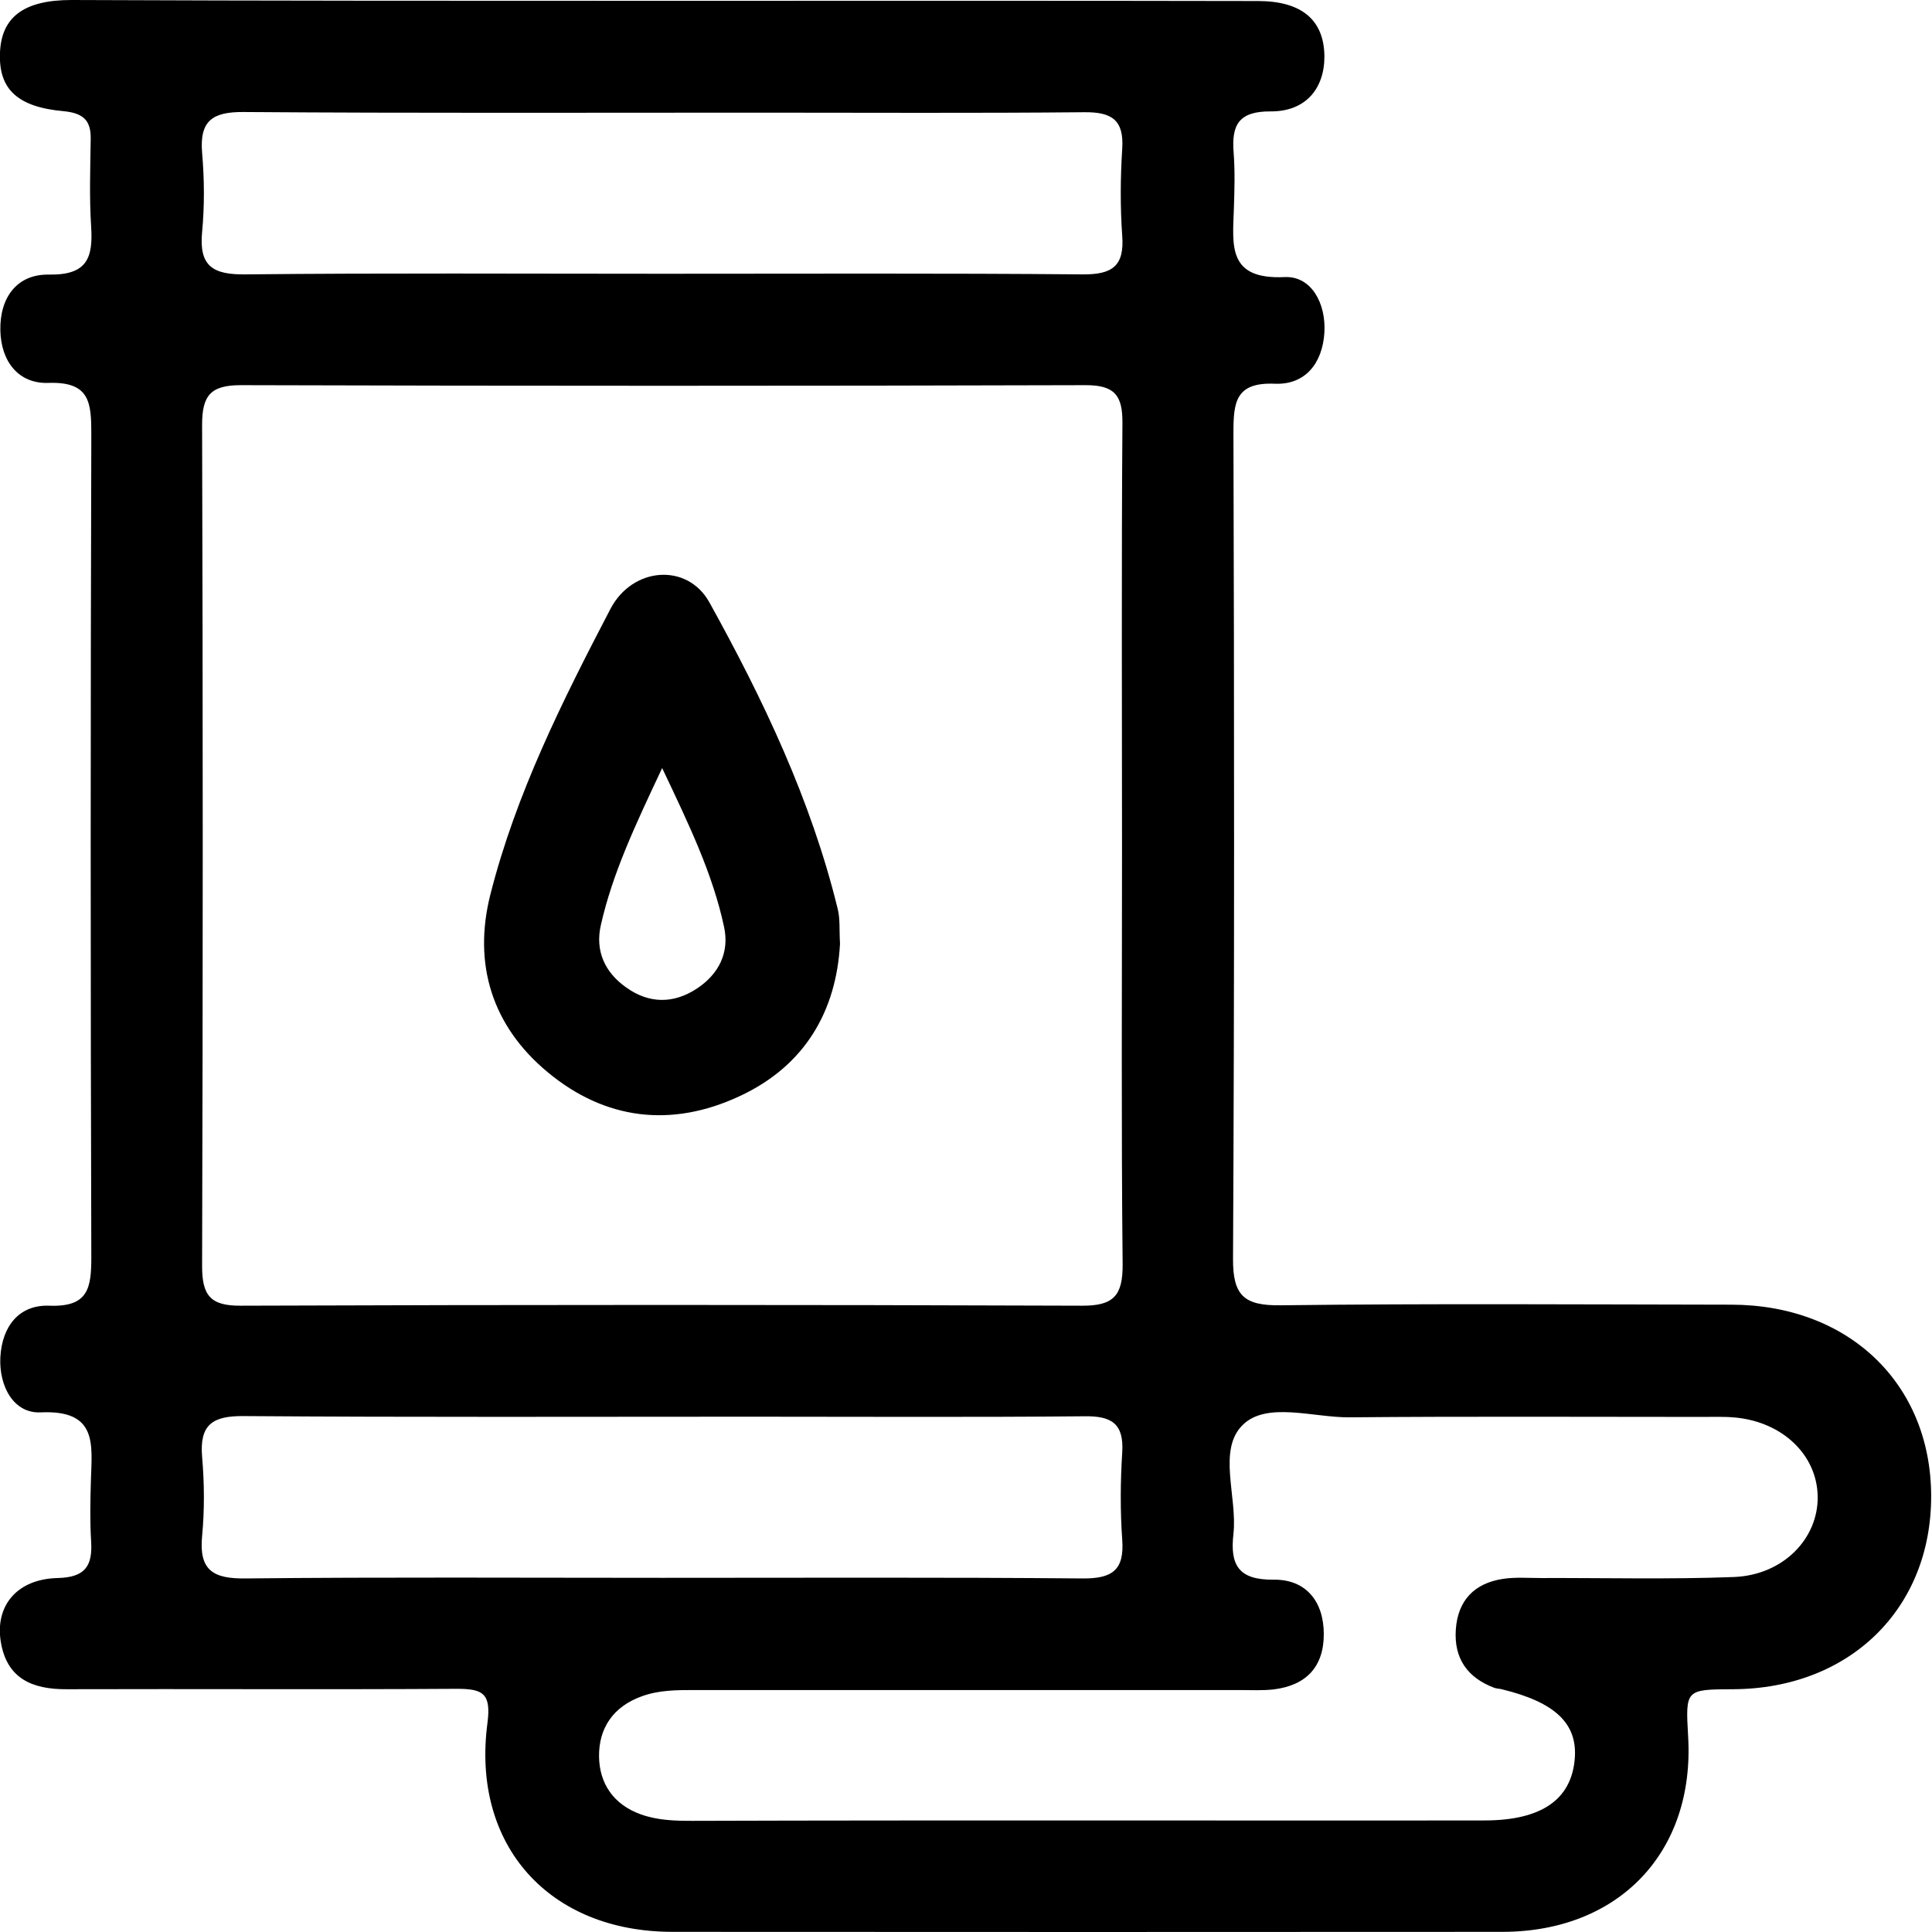
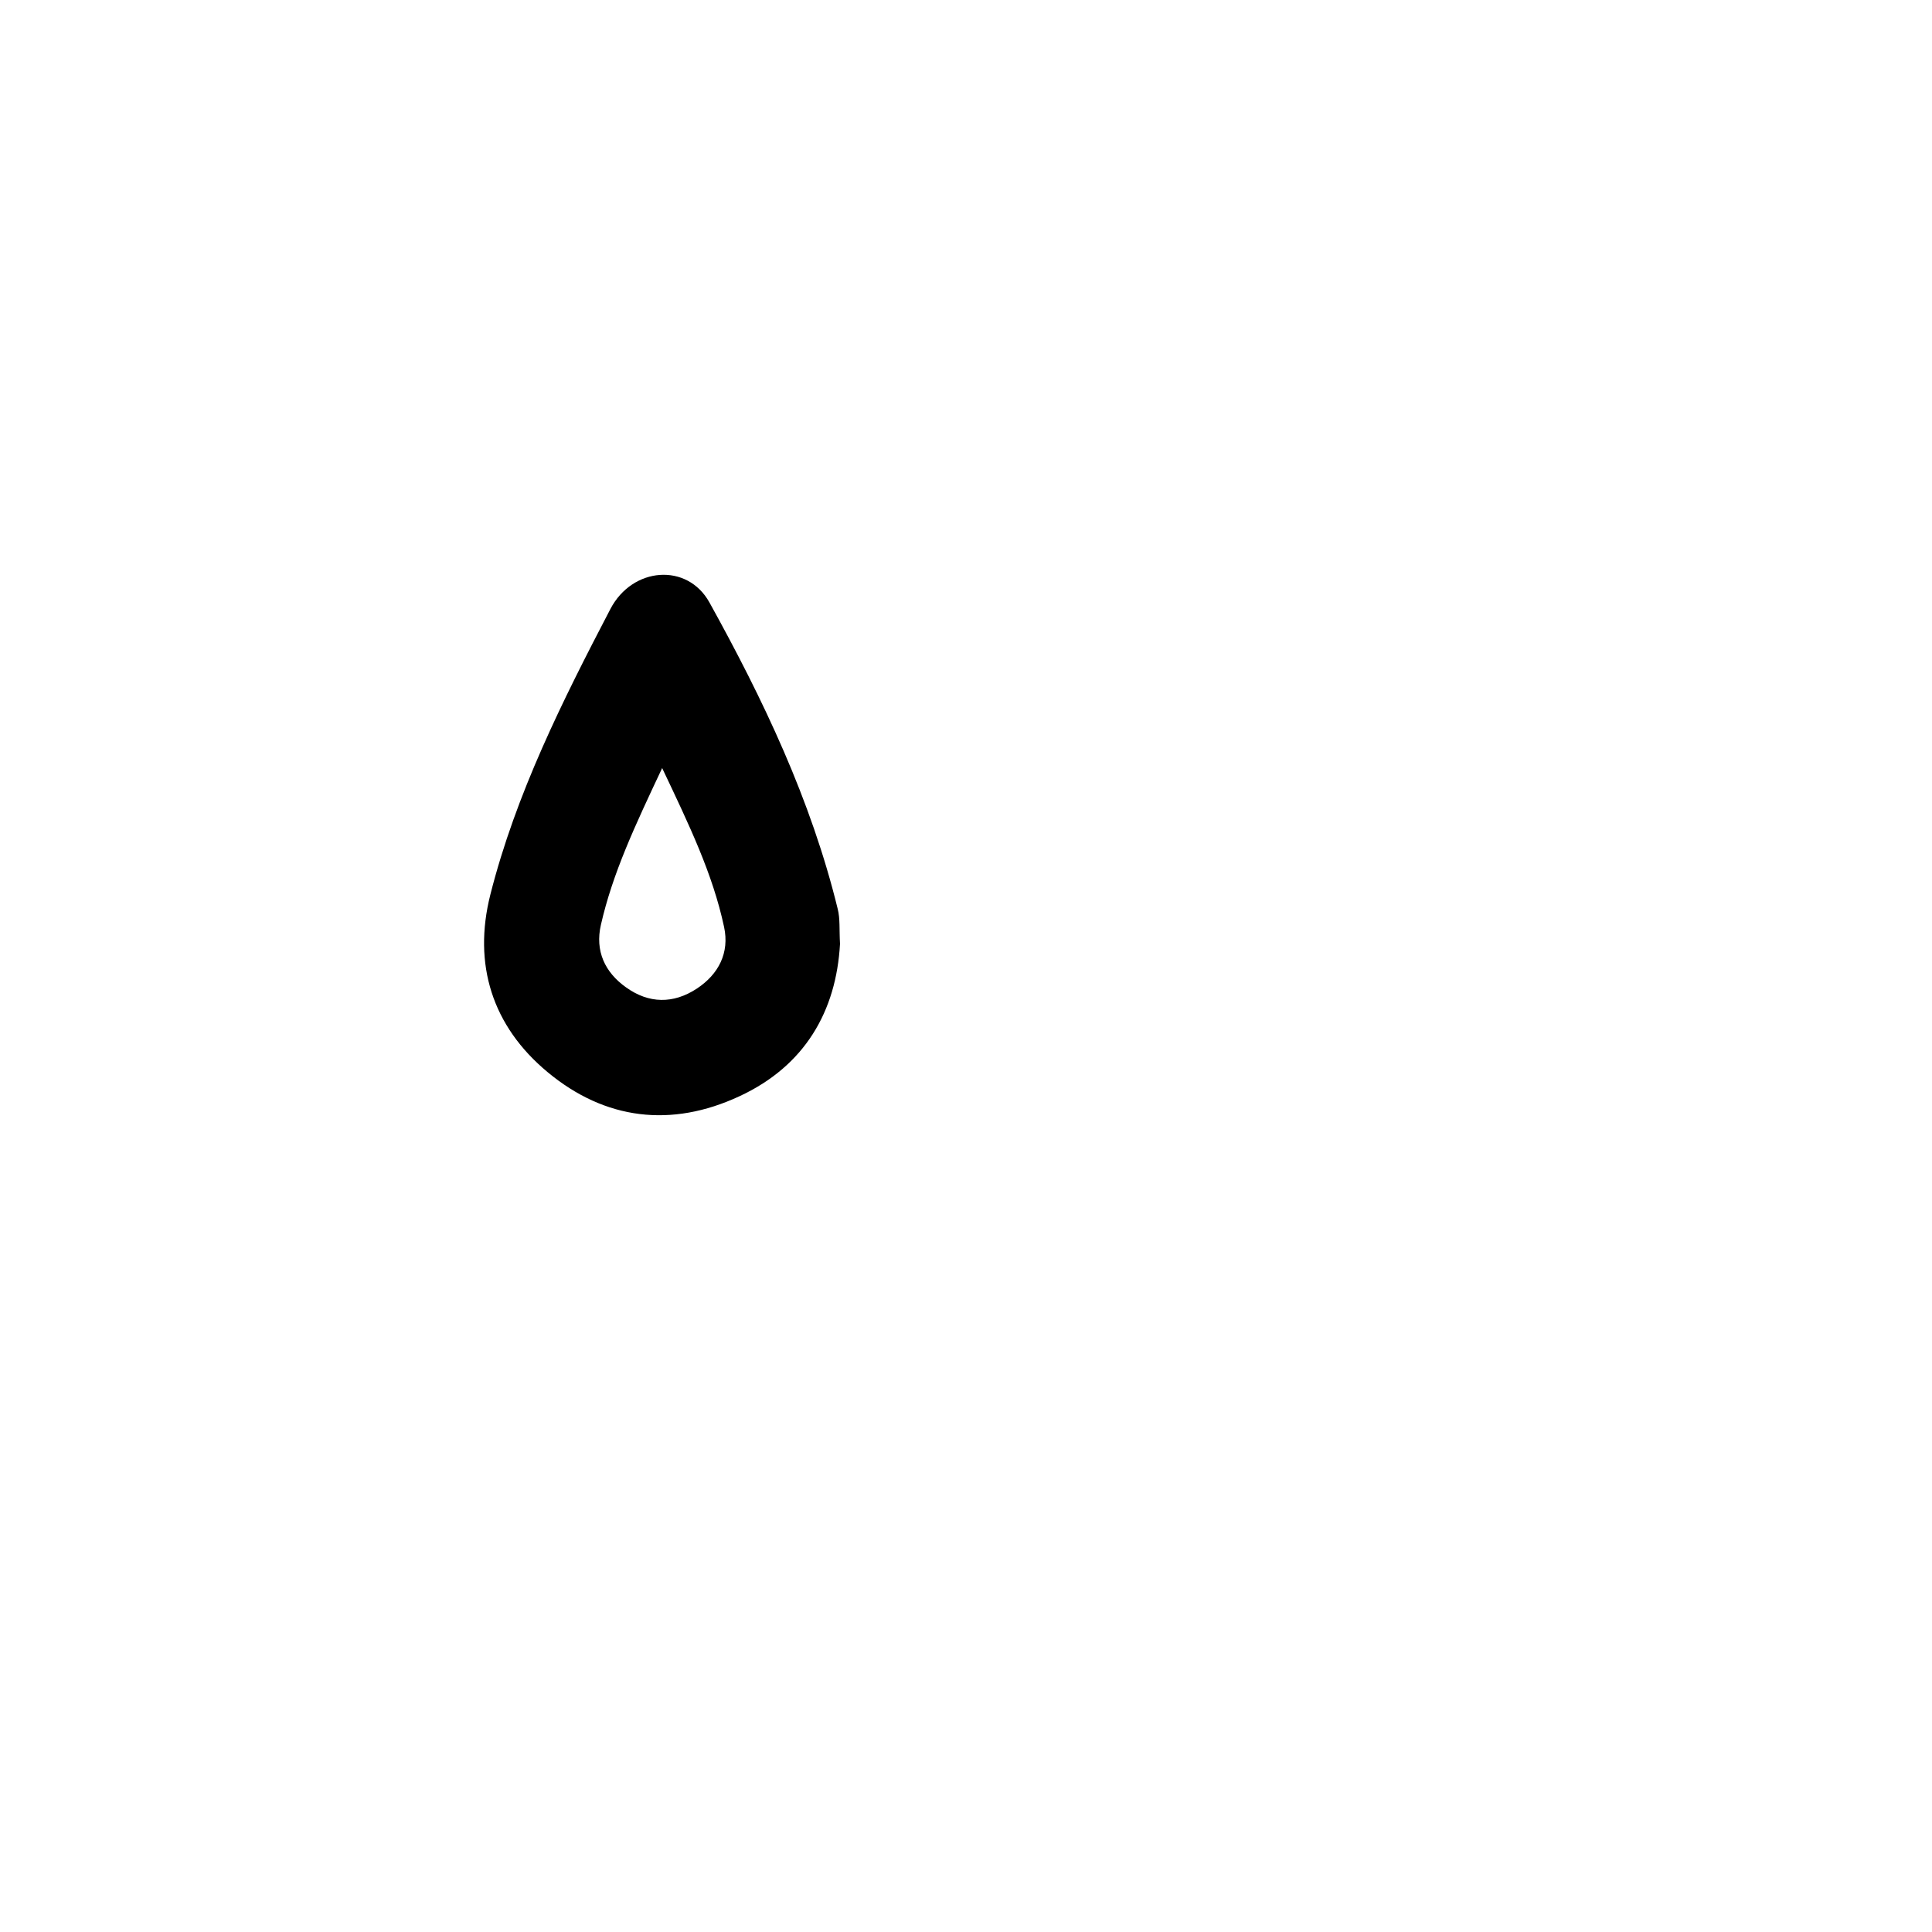
<svg xmlns="http://www.w3.org/2000/svg" width="94" height="94" viewBox="0 0 94 94" fill="none">
-   <path d="M32.258 0.04C41.904 0.04 51.56 0.03 61.206 0.05C63.344 0.05 64.418 0.984 64.438 2.73C64.448 4.306 63.525 5.43 61.828 5.42C60.273 5.41 59.911 6.073 60.022 7.428C60.092 8.341 60.062 9.275 60.032 10.188C59.971 11.955 59.73 13.611 62.501 13.481C63.806 13.42 64.519 14.765 64.438 16.171C64.348 17.676 63.505 18.73 62.029 18.67C60.112 18.59 60.012 19.573 60.012 21.049C60.052 34.449 60.062 47.849 59.992 61.25C59.981 63.056 60.554 63.528 62.3 63.508C69.618 63.418 76.925 63.468 84.243 63.478C89.954 63.488 93.949 67.332 93.959 72.783C93.969 78.273 89.994 82.158 84.333 82.188C82.004 82.198 82.004 82.198 82.135 84.487C82.466 90.098 78.782 93.982 73.111 93.993C59.65 94.002 46.19 94.002 32.729 93.993C26.727 93.993 22.933 89.797 23.715 83.844C23.906 82.399 23.505 82.168 22.24 82.168C15.906 82.208 9.572 82.168 3.249 82.188C1.572 82.198 0.328 81.676 0.037 79.87C-0.244 78.123 0.83 76.828 2.797 76.778C4.132 76.748 4.513 76.206 4.433 74.981C4.373 73.998 4.393 73.014 4.423 72.03C4.473 70.284 4.764 68.587 1.974 68.718C0.669 68.778 -0.054 67.453 0.017 66.038C0.097 64.532 0.93 63.468 2.406 63.528C4.303 63.599 4.443 62.665 4.443 61.159C4.403 47.819 4.403 34.479 4.443 21.139C4.443 19.593 4.383 18.56 2.355 18.63C0.89 18.68 0.047 17.576 0.017 16.07C-0.014 14.484 0.82 13.33 2.385 13.36C4.253 13.39 4.534 12.537 4.433 11.001C4.343 9.596 4.393 8.171 4.413 6.765C4.433 5.842 4.032 5.501 3.098 5.41C0.85 5.21 -0.054 4.336 -0.003 2.62C0.047 0.843 1.141 0 3.48 0C13.076 0.04 22.662 0.04 32.258 0.04ZM54.591 41.225C54.591 34.339 54.561 27.453 54.611 20.577C54.621 19.242 54.23 18.74 52.835 18.74C39.133 18.78 25.422 18.78 11.72 18.74C10.245 18.74 9.833 19.242 9.833 20.668C9.874 34.309 9.874 47.96 9.833 61.601C9.833 63.016 10.225 63.538 11.71 63.528C25.352 63.478 39.003 63.478 52.644 63.528C54.2 63.538 54.631 63.016 54.621 61.511C54.551 54.745 54.591 47.98 54.591 41.225ZM52.885 88.572C59.329 88.572 65.783 88.582 72.227 88.572C74.978 88.572 76.433 87.568 76.614 85.621C76.784 83.874 75.68 82.821 73.061 82.188C72.94 82.158 72.81 82.158 72.699 82.118C71.394 81.626 70.732 80.683 70.832 79.277C70.933 77.862 71.736 77.029 73.131 76.818C73.733 76.728 74.355 76.778 74.968 76.778C78.099 76.768 81.231 76.848 84.363 76.728C86.762 76.637 88.478 74.851 88.438 72.793C88.398 70.785 86.732 69.189 84.433 68.969C83.881 68.918 83.329 68.939 82.777 68.939C77.066 68.939 71.354 68.908 65.643 68.959C63.886 68.969 61.638 68.186 60.473 69.32C59.219 70.534 60.212 72.823 60.012 74.63C59.841 76.126 60.242 76.878 61.969 76.858C63.545 76.838 64.408 77.922 64.408 79.508C64.408 81.104 63.545 82.007 61.959 82.198C61.417 82.258 60.855 82.228 60.303 82.228C51.459 82.228 42.616 82.228 33.773 82.228C32.91 82.228 32.067 82.228 31.234 82.529C29.828 83.031 29.126 84.095 29.146 85.471C29.166 86.765 29.838 87.789 31.163 88.271C31.997 88.572 32.84 88.592 33.703 88.592C40.107 88.572 46.501 88.572 52.885 88.572ZM32.227 13.32C39.043 13.32 45.868 13.29 52.684 13.35C54.109 13.36 54.712 12.949 54.601 11.473C54.501 10.068 54.511 8.642 54.601 7.237C54.692 5.832 54.089 5.45 52.764 5.46C47.485 5.511 42.195 5.481 36.915 5.481C28.554 5.481 20.202 5.511 11.851 5.45C10.355 5.44 9.703 5.862 9.833 7.428C9.944 8.713 9.954 10.018 9.833 11.292C9.673 12.969 10.376 13.37 11.951 13.35C18.707 13.28 25.472 13.32 32.227 13.32ZM32.227 76.768C39.043 76.768 45.868 76.738 52.684 76.798C54.109 76.808 54.712 76.397 54.601 74.911C54.501 73.506 54.511 72.08 54.601 70.675C54.692 69.26 54.079 68.888 52.764 68.908C47.354 68.959 41.954 68.928 36.544 68.928C28.313 68.928 20.072 68.959 11.841 68.898C10.345 68.888 9.703 69.31 9.833 70.876C9.944 72.161 9.954 73.466 9.833 74.74C9.673 76.417 10.386 76.818 11.951 76.798C18.707 76.728 25.472 76.768 32.227 76.768Z" fill="black" />
  <path d="M40.87 45.922C40.689 49.194 39.163 51.864 35.971 53.34C32.669 54.876 29.447 54.494 26.646 52.166C23.946 49.927 23.003 46.916 23.856 43.533C25.101 38.615 27.369 34.098 29.698 29.631C30.772 27.573 33.442 27.373 34.516 29.31C37.136 34.038 39.465 38.926 40.759 44.226C40.88 44.708 40.83 45.219 40.87 45.922ZM32.217 37.37C30.902 40.161 29.808 42.479 29.236 44.999C28.945 46.264 29.427 47.307 30.461 48.04C31.565 48.833 32.759 48.853 33.904 48.1C34.968 47.398 35.5 46.354 35.229 45.099C34.677 42.519 33.542 40.161 32.217 37.37Z" fill="black" />
</svg>